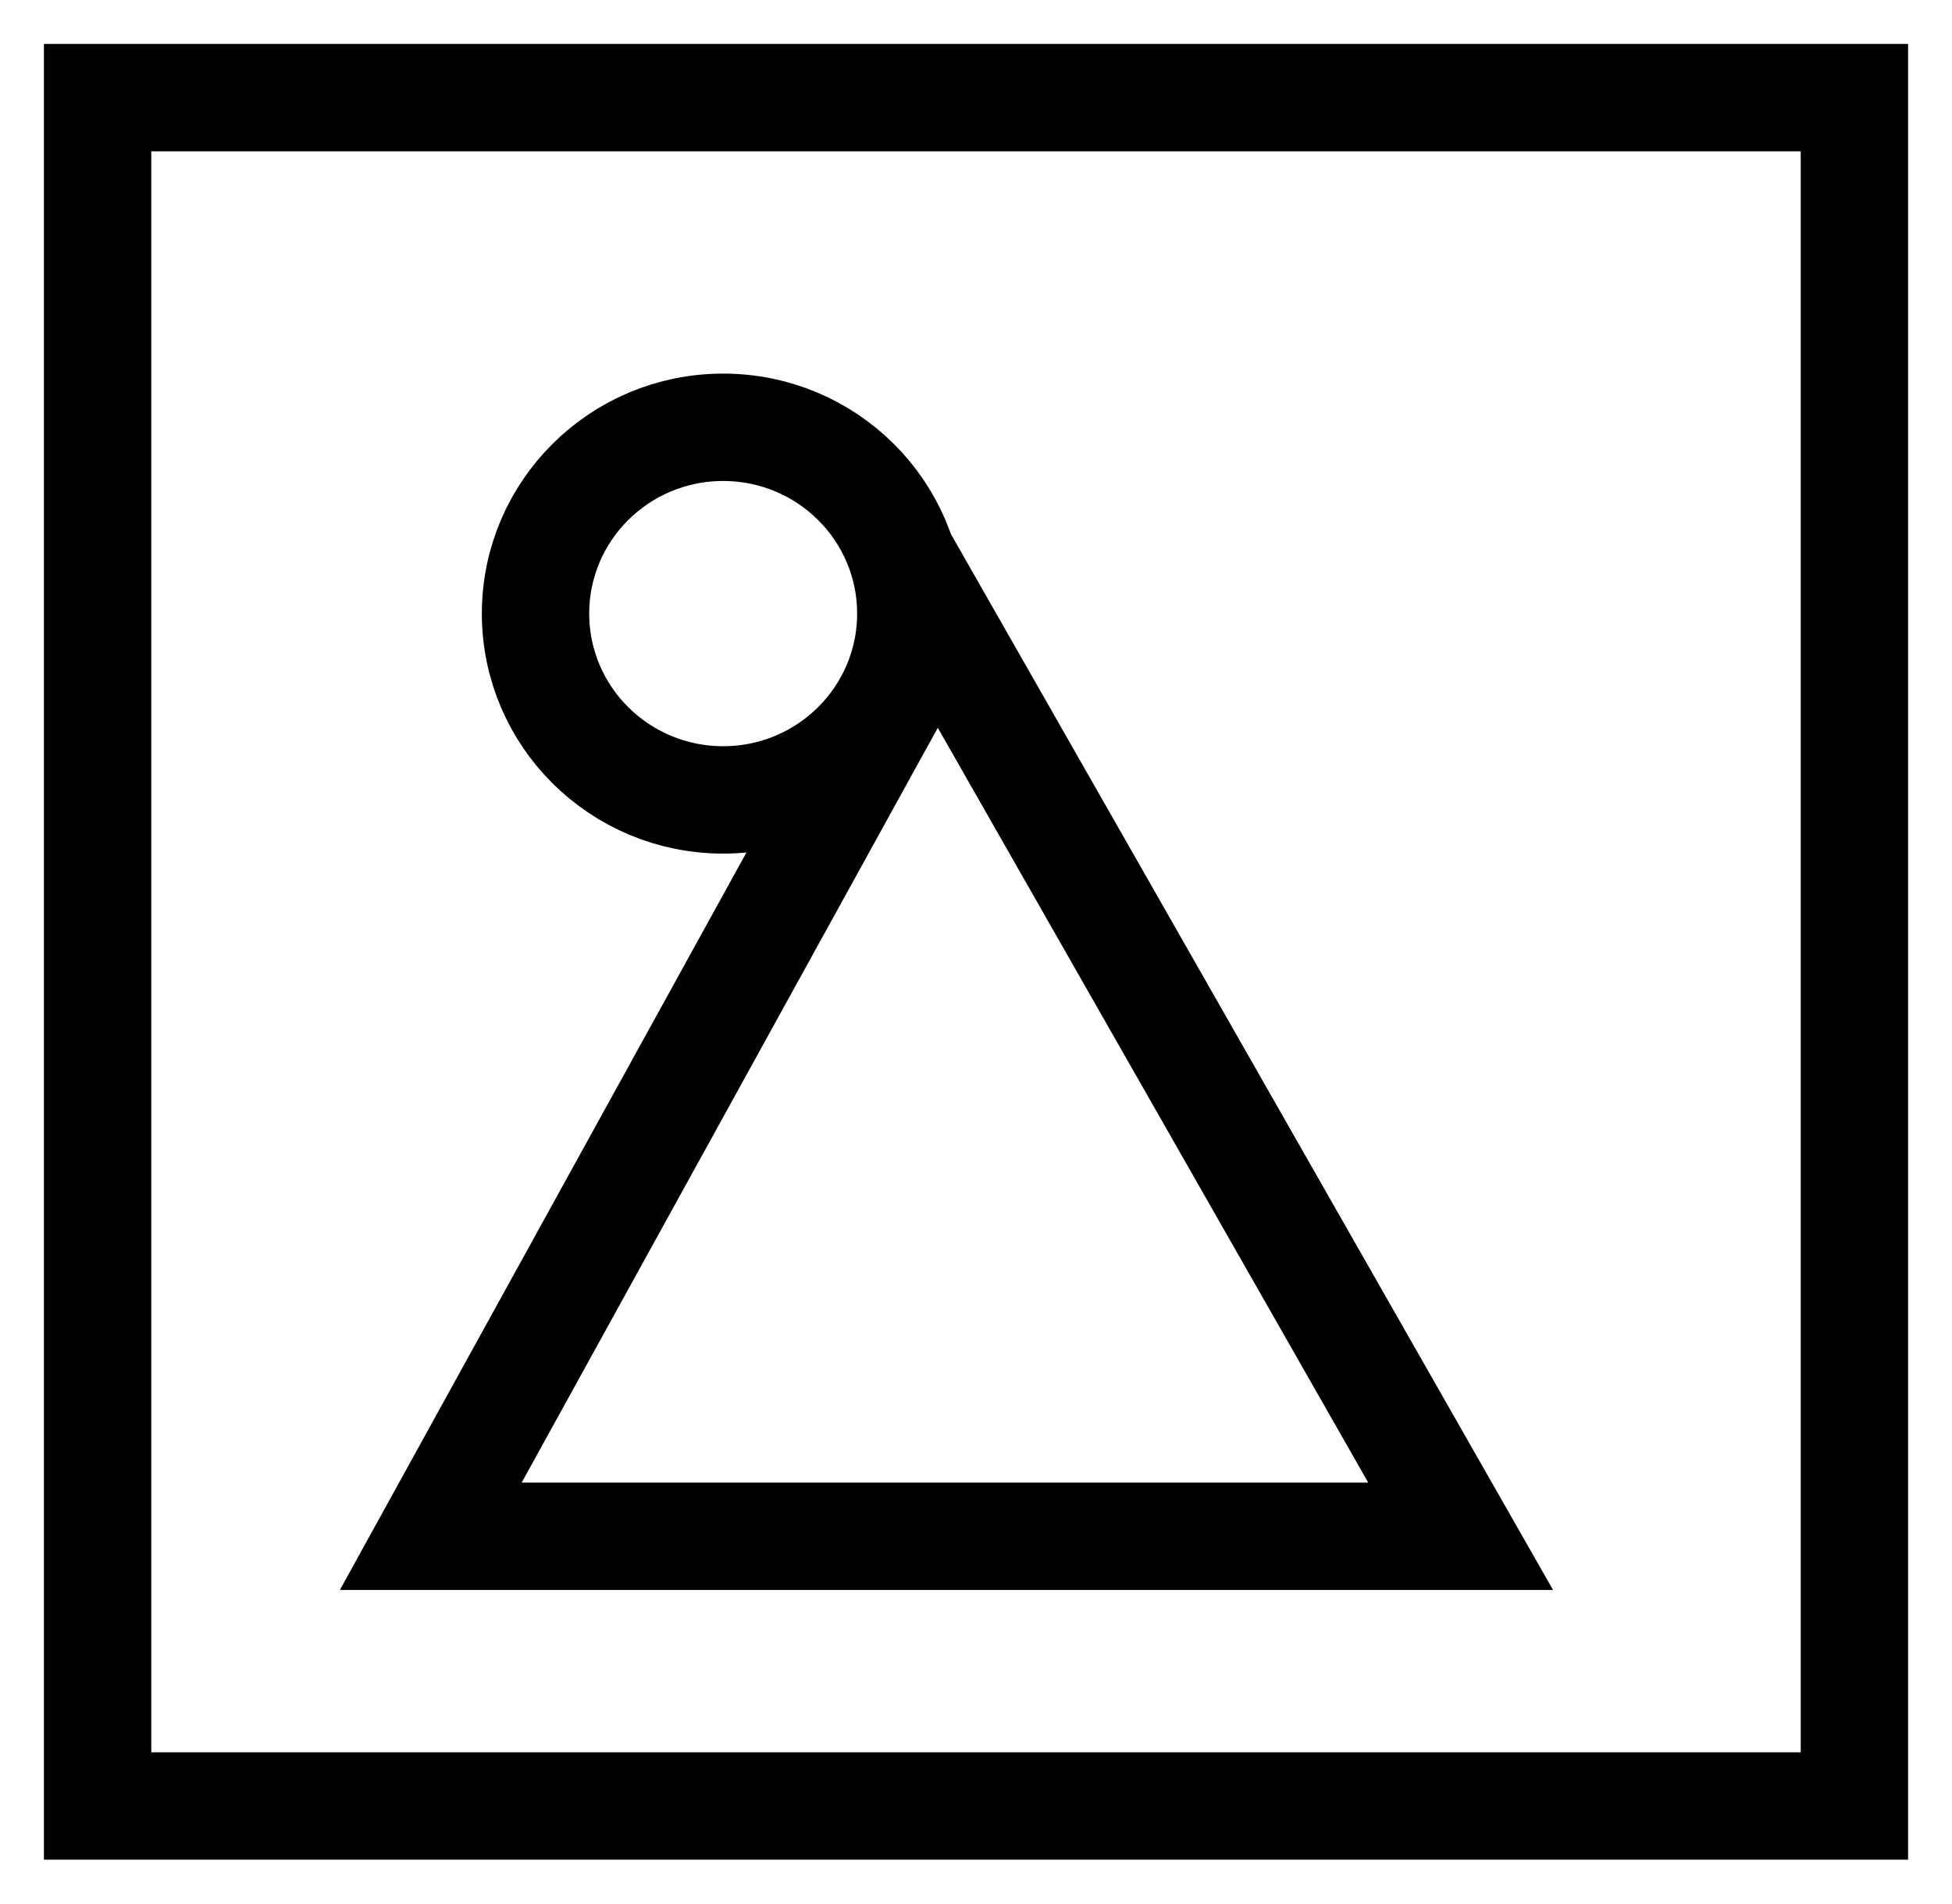
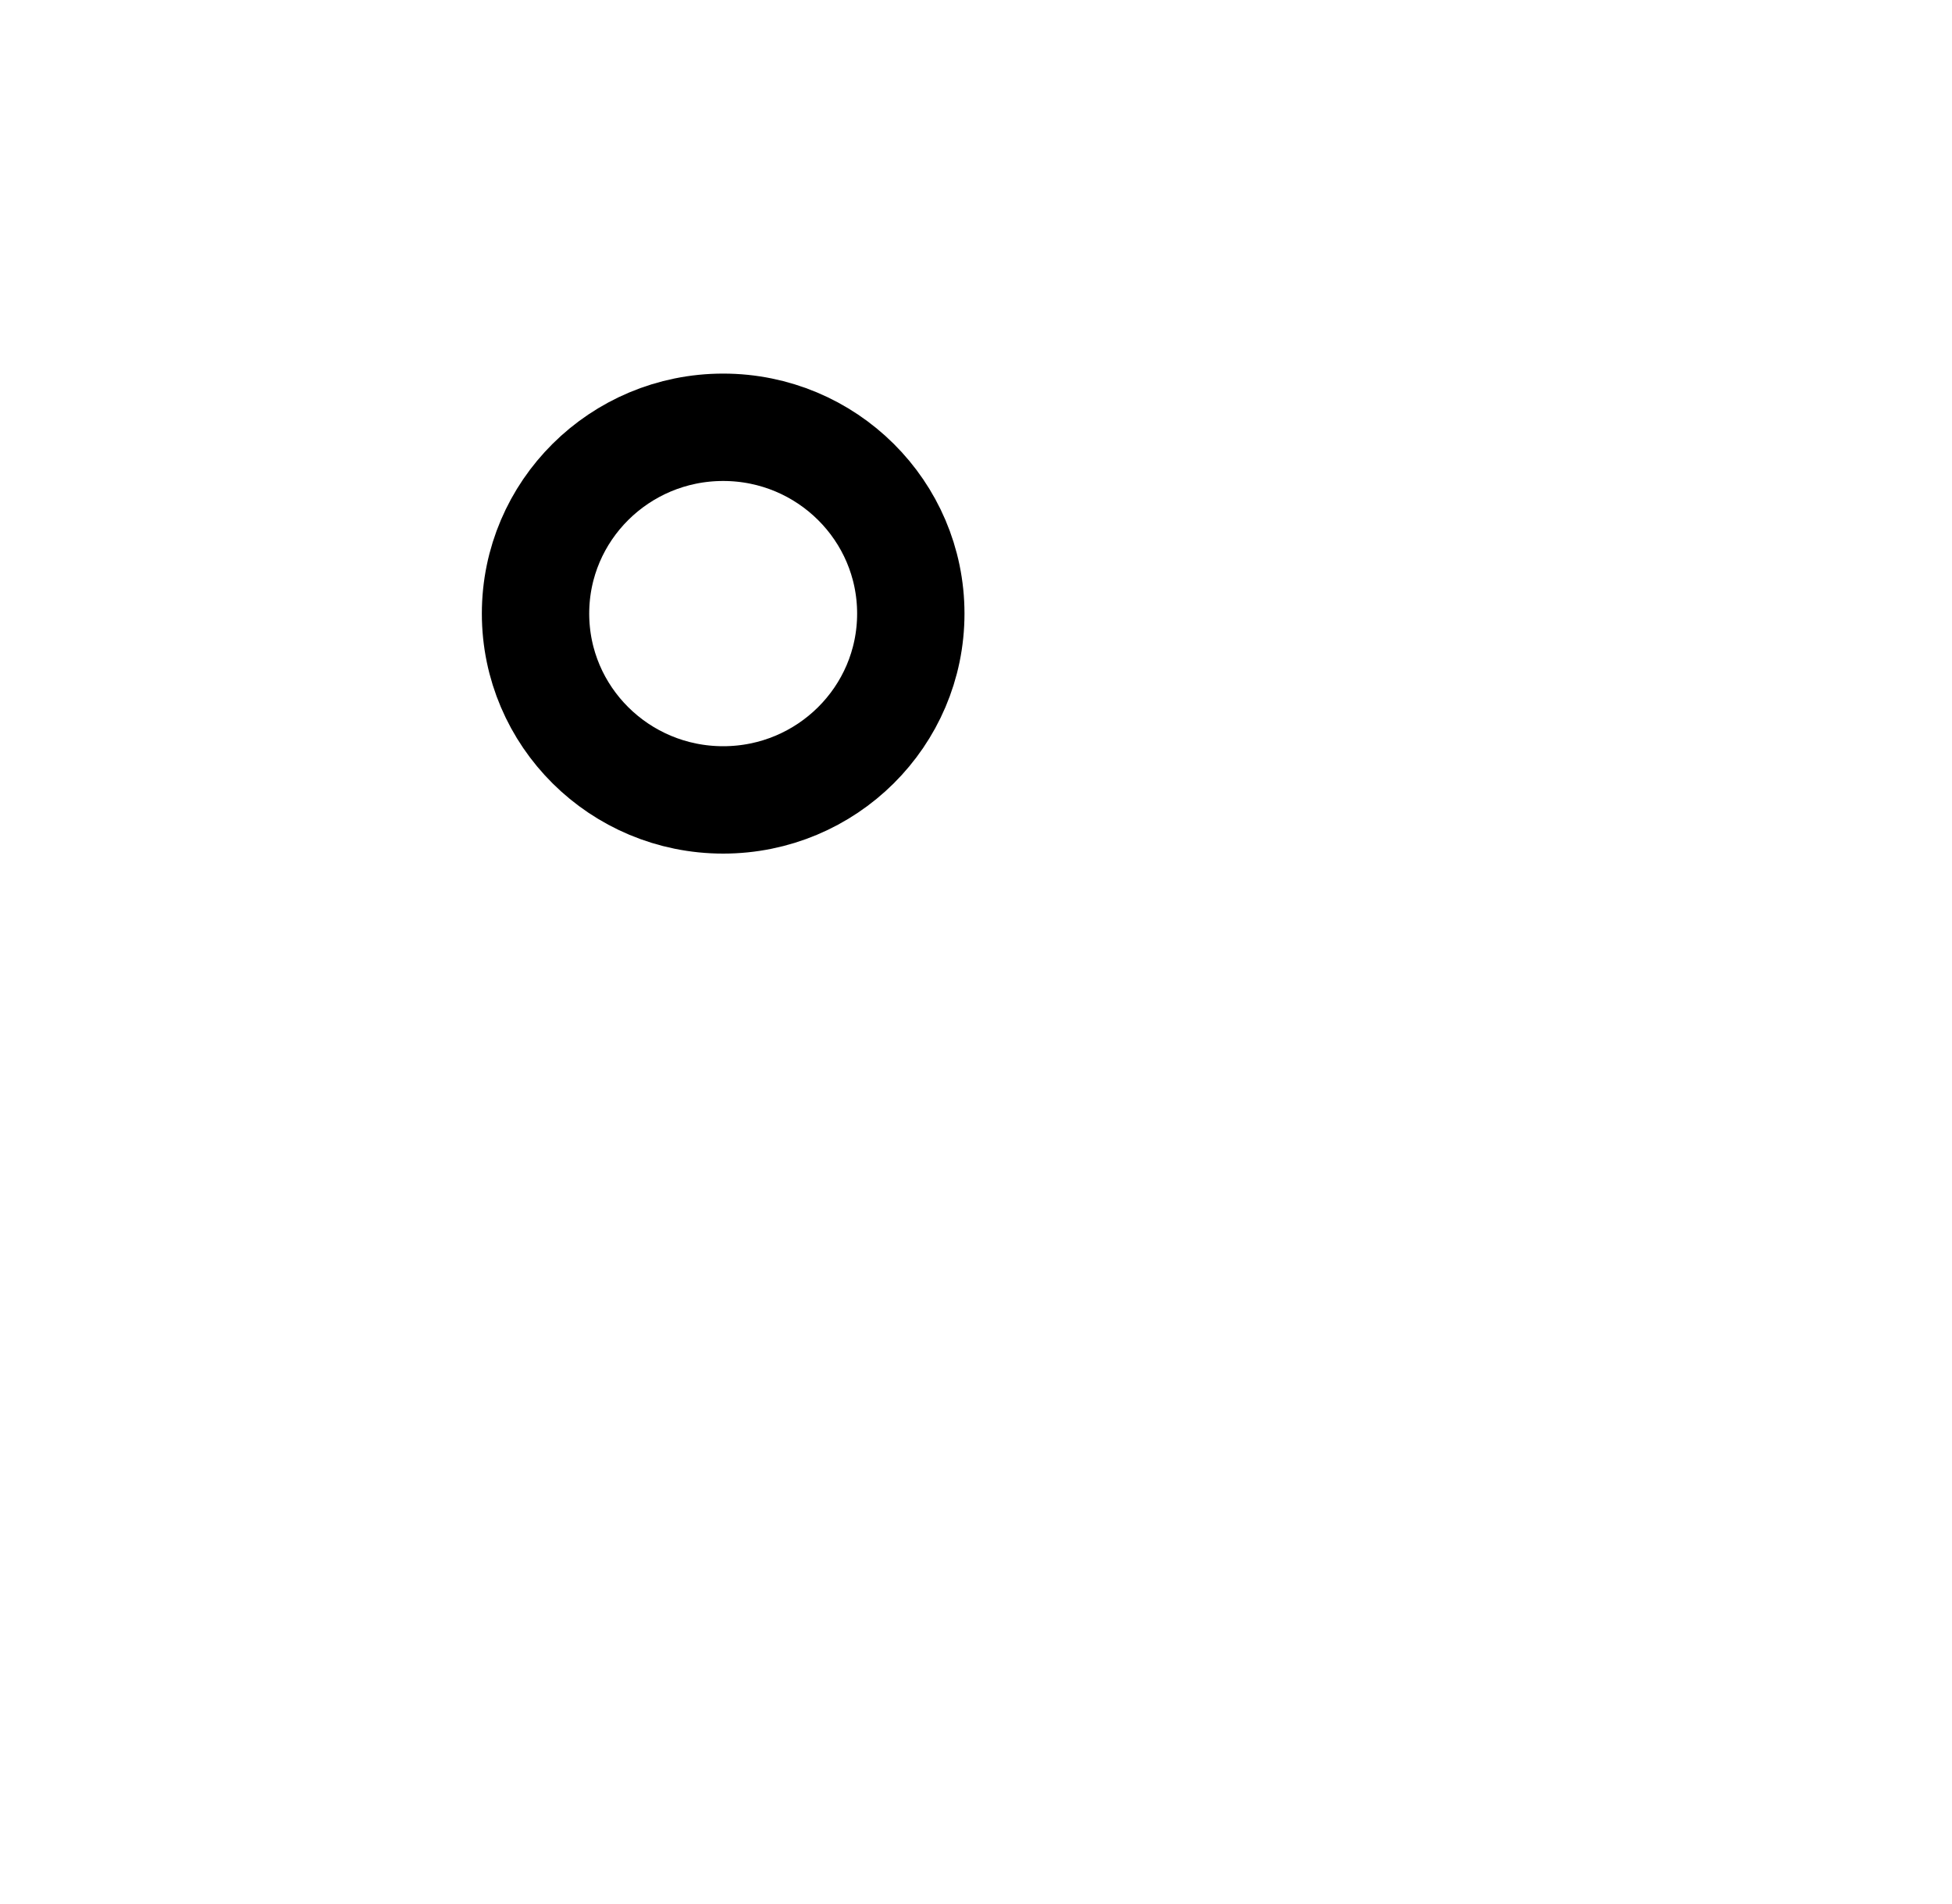
<svg xmlns="http://www.w3.org/2000/svg" width="40" height="39" viewBox="0 0 40 39" fill="none">
-   <path d="M2 2H38V37H2V2Z" stroke="black" stroke-width="2.2" />
  <path d="M18.664 12.571C18.664 14.679 16.942 16.388 14.819 16.388C12.695 16.388 10.974 14.679 10.974 12.571C10.974 10.463 12.695 8.754 14.819 8.754C16.942 8.754 18.664 10.463 18.664 12.571Z" stroke="black" stroke-width="2.2" />
-   <path d="M19.201 12.662L29.931 31.474H8.828L19.201 12.662Z" stroke="black" stroke-width="2.2" />
</svg>